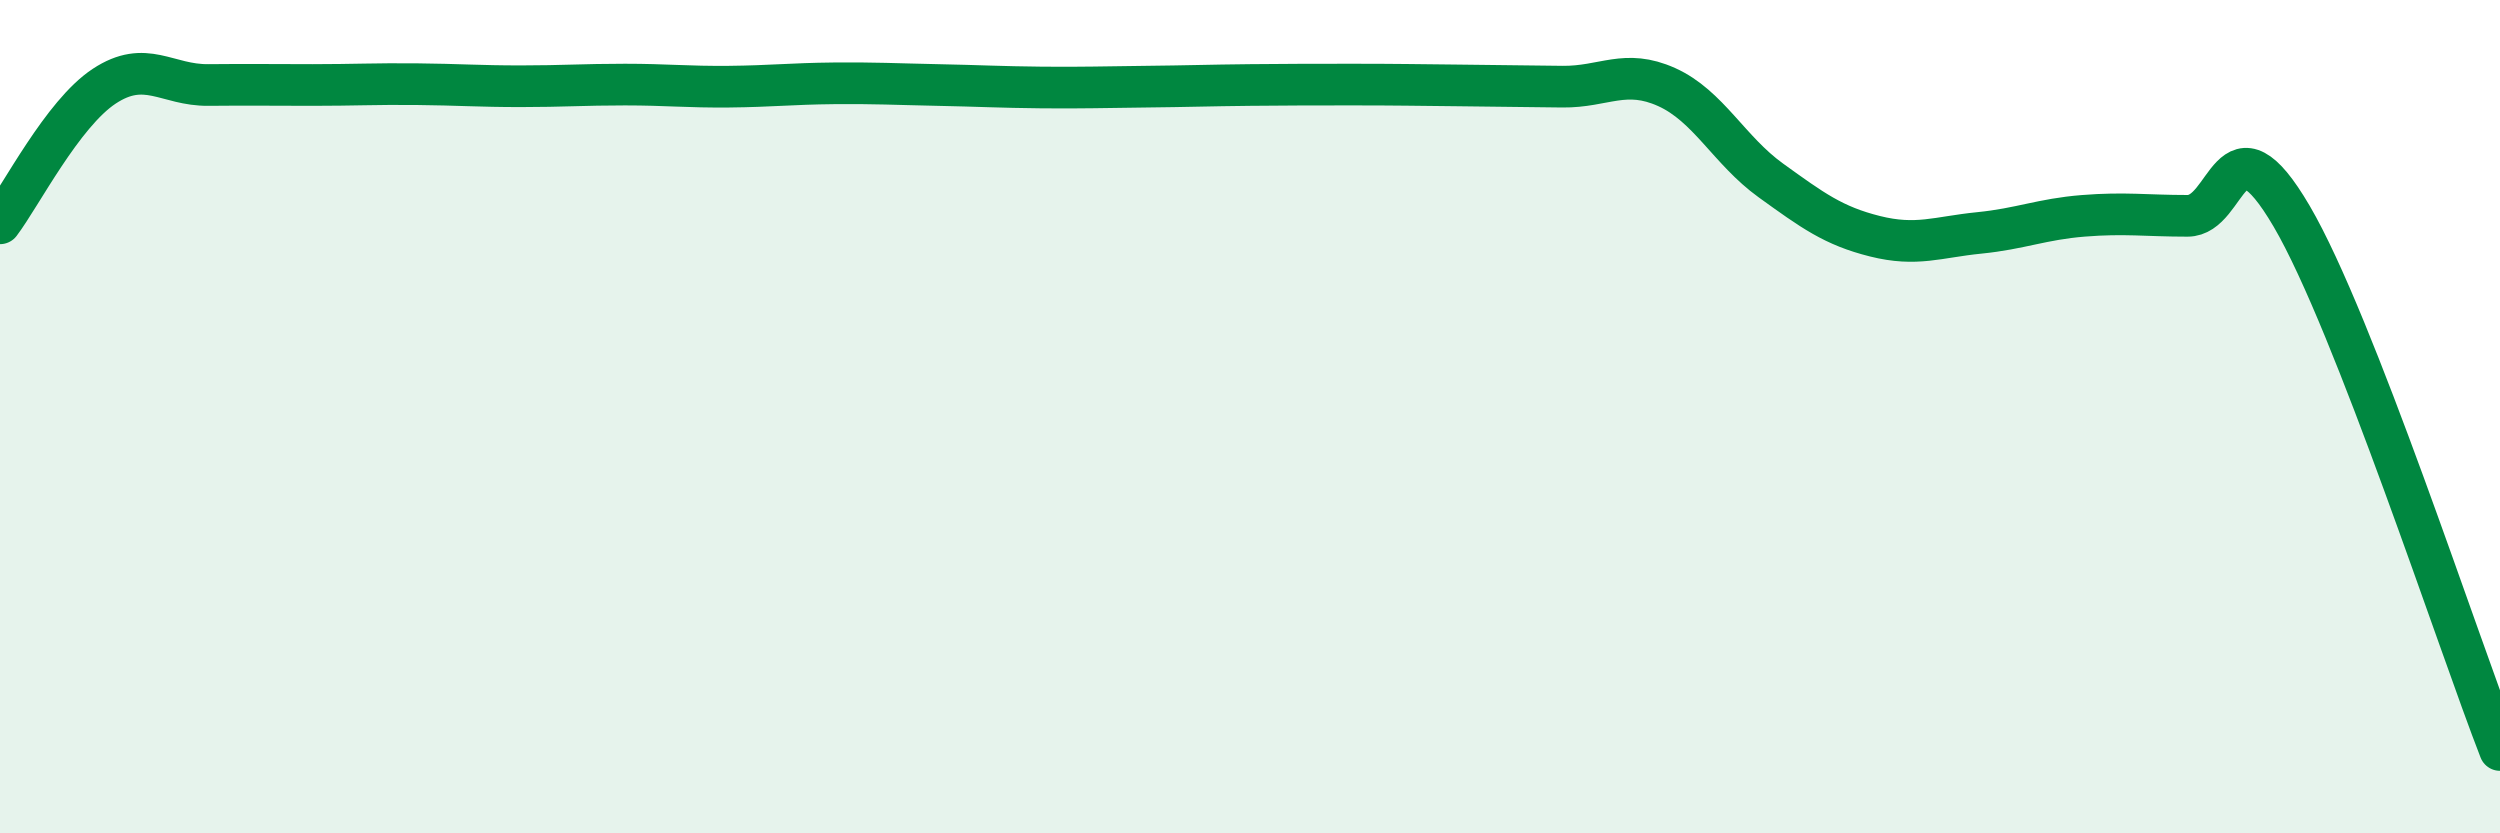
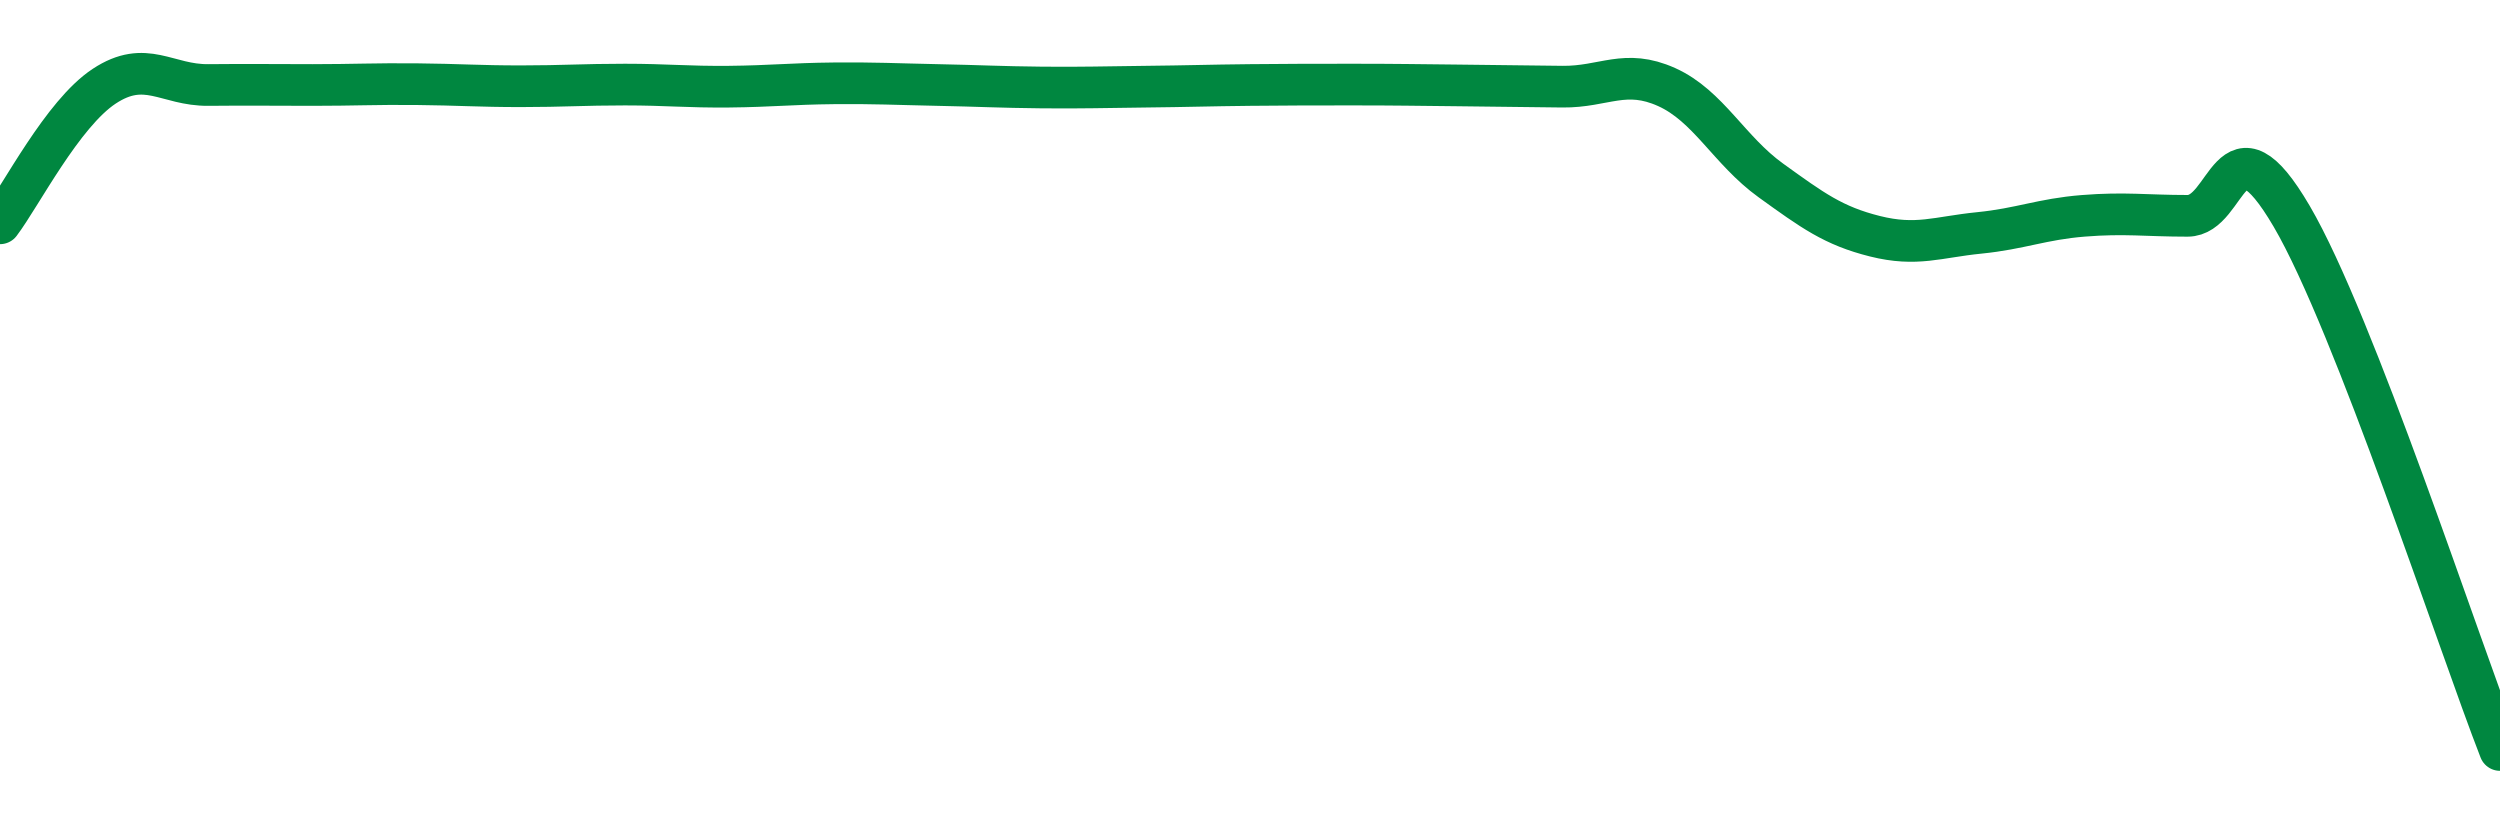
<svg xmlns="http://www.w3.org/2000/svg" width="60" height="20" viewBox="0 0 60 20">
-   <path d="M 0,5.36 C 0.5,4.7 1.5,2.73 2.5,2.07 C 3.5,1.41 4,2.05 5,2.04 C 6,2.03 6.5,2.04 7.5,2.04 C 8.5,2.04 9,2.01 10,2.02 C 11,2.03 11.5,2.07 12.5,2.07 C 13.5,2.07 14,2.03 15,2.03 C 16,2.03 16.5,2.09 17.5,2.08 C 18.5,2.07 19,2.01 20,2 C 21,1.99 21.5,2.02 22.5,2.04 C 23.5,2.06 24,2.09 25,2.1 C 26,2.11 26.5,2.09 27.5,2.08 C 28.5,2.07 29,2.05 30,2.04 C 31,2.03 31.5,2.03 32.5,2.03 C 33.5,2.03 34,2.04 35,2.05 C 36,2.06 36.5,2.07 37.5,2.08 C 38.5,2.09 39,1.64 40,2.09 C 41,2.54 41.5,3.61 42.5,4.33 C 43.5,5.05 44,5.42 45,5.67 C 46,5.92 46.5,5.69 47.5,5.59 C 48.5,5.49 49,5.26 50,5.18 C 51,5.1 51.5,5.18 52.5,5.18 C 53.5,5.18 53.5,2.63 55,5.19 C 56.5,7.75 59,15.44 60,18L60 20L0 20Z" fill="#008740" opacity="0.1" stroke-linecap="round" stroke-linejoin="round" />
  <path d="M 0,5.36 C 0.5,4.7 1.5,2.73 2.5,2.07 C 3.5,1.41 4,2.05 5,2.04 C 6,2.03 6.5,2.04 7.5,2.04 C 8.5,2.04 9,2.01 10,2.02 C 11,2.03 11.5,2.07 12.5,2.07 C 13.5,2.07 14,2.03 15,2.03 C 16,2.03 16.5,2.09 17.5,2.08 C 18.5,2.07 19,2.01 20,2 C 21,1.99 21.5,2.02 22.5,2.04 C 23.5,2.06 24,2.09 25,2.1 C 26,2.11 26.5,2.09 27.5,2.08 C 28.5,2.07 29,2.05 30,2.04 C 31,2.03 31.5,2.03 32.5,2.03 C 33.5,2.03 34,2.04 35,2.05 C 36,2.06 36.5,2.07 37.5,2.08 C 38.5,2.09 39,1.64 40,2.09 C 41,2.54 41.5,3.61 42.5,4.33 C 43.5,5.05 44,5.42 45,5.67 C 46,5.92 46.5,5.69 47.5,5.59 C 48.5,5.49 49,5.26 50,5.18 C 51,5.1 51.5,5.18 52.5,5.18 C 53.5,5.18 53.5,2.63 55,5.19 C 56.5,7.75 59,15.44 60,18" stroke="#008740" stroke-width="1" fill="none" stroke-linecap="round" stroke-linejoin="round" />
</svg>